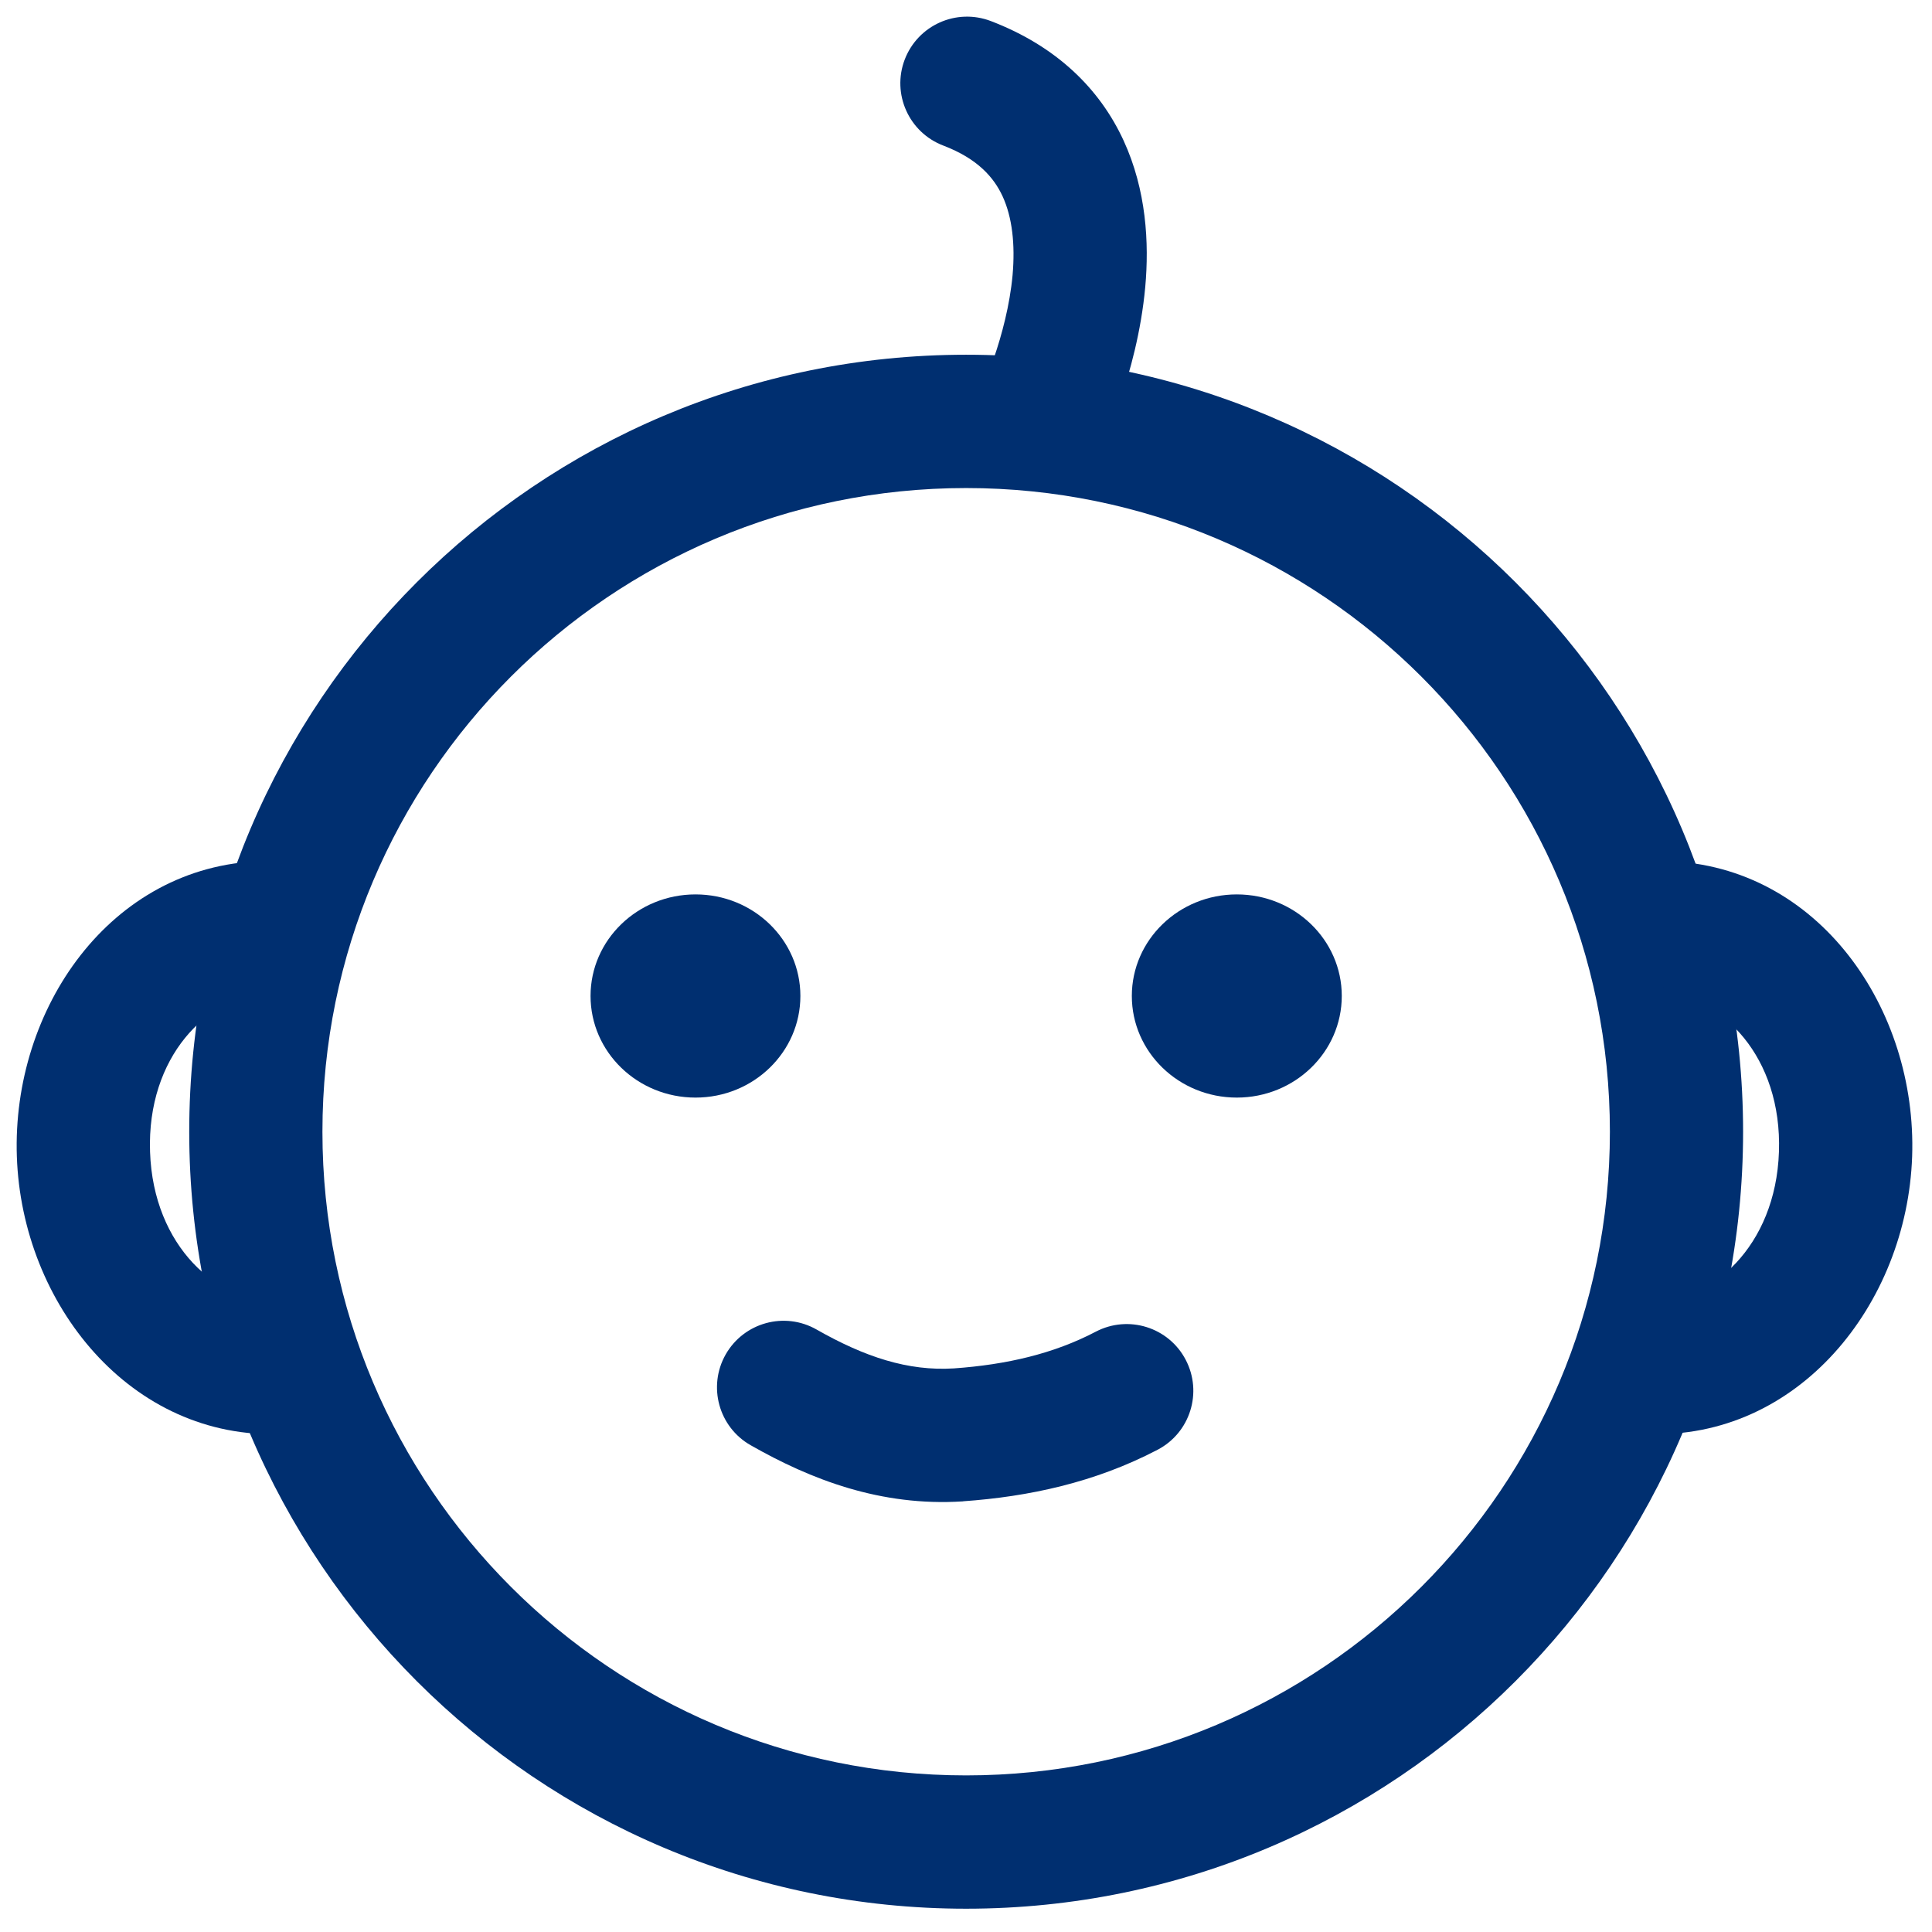
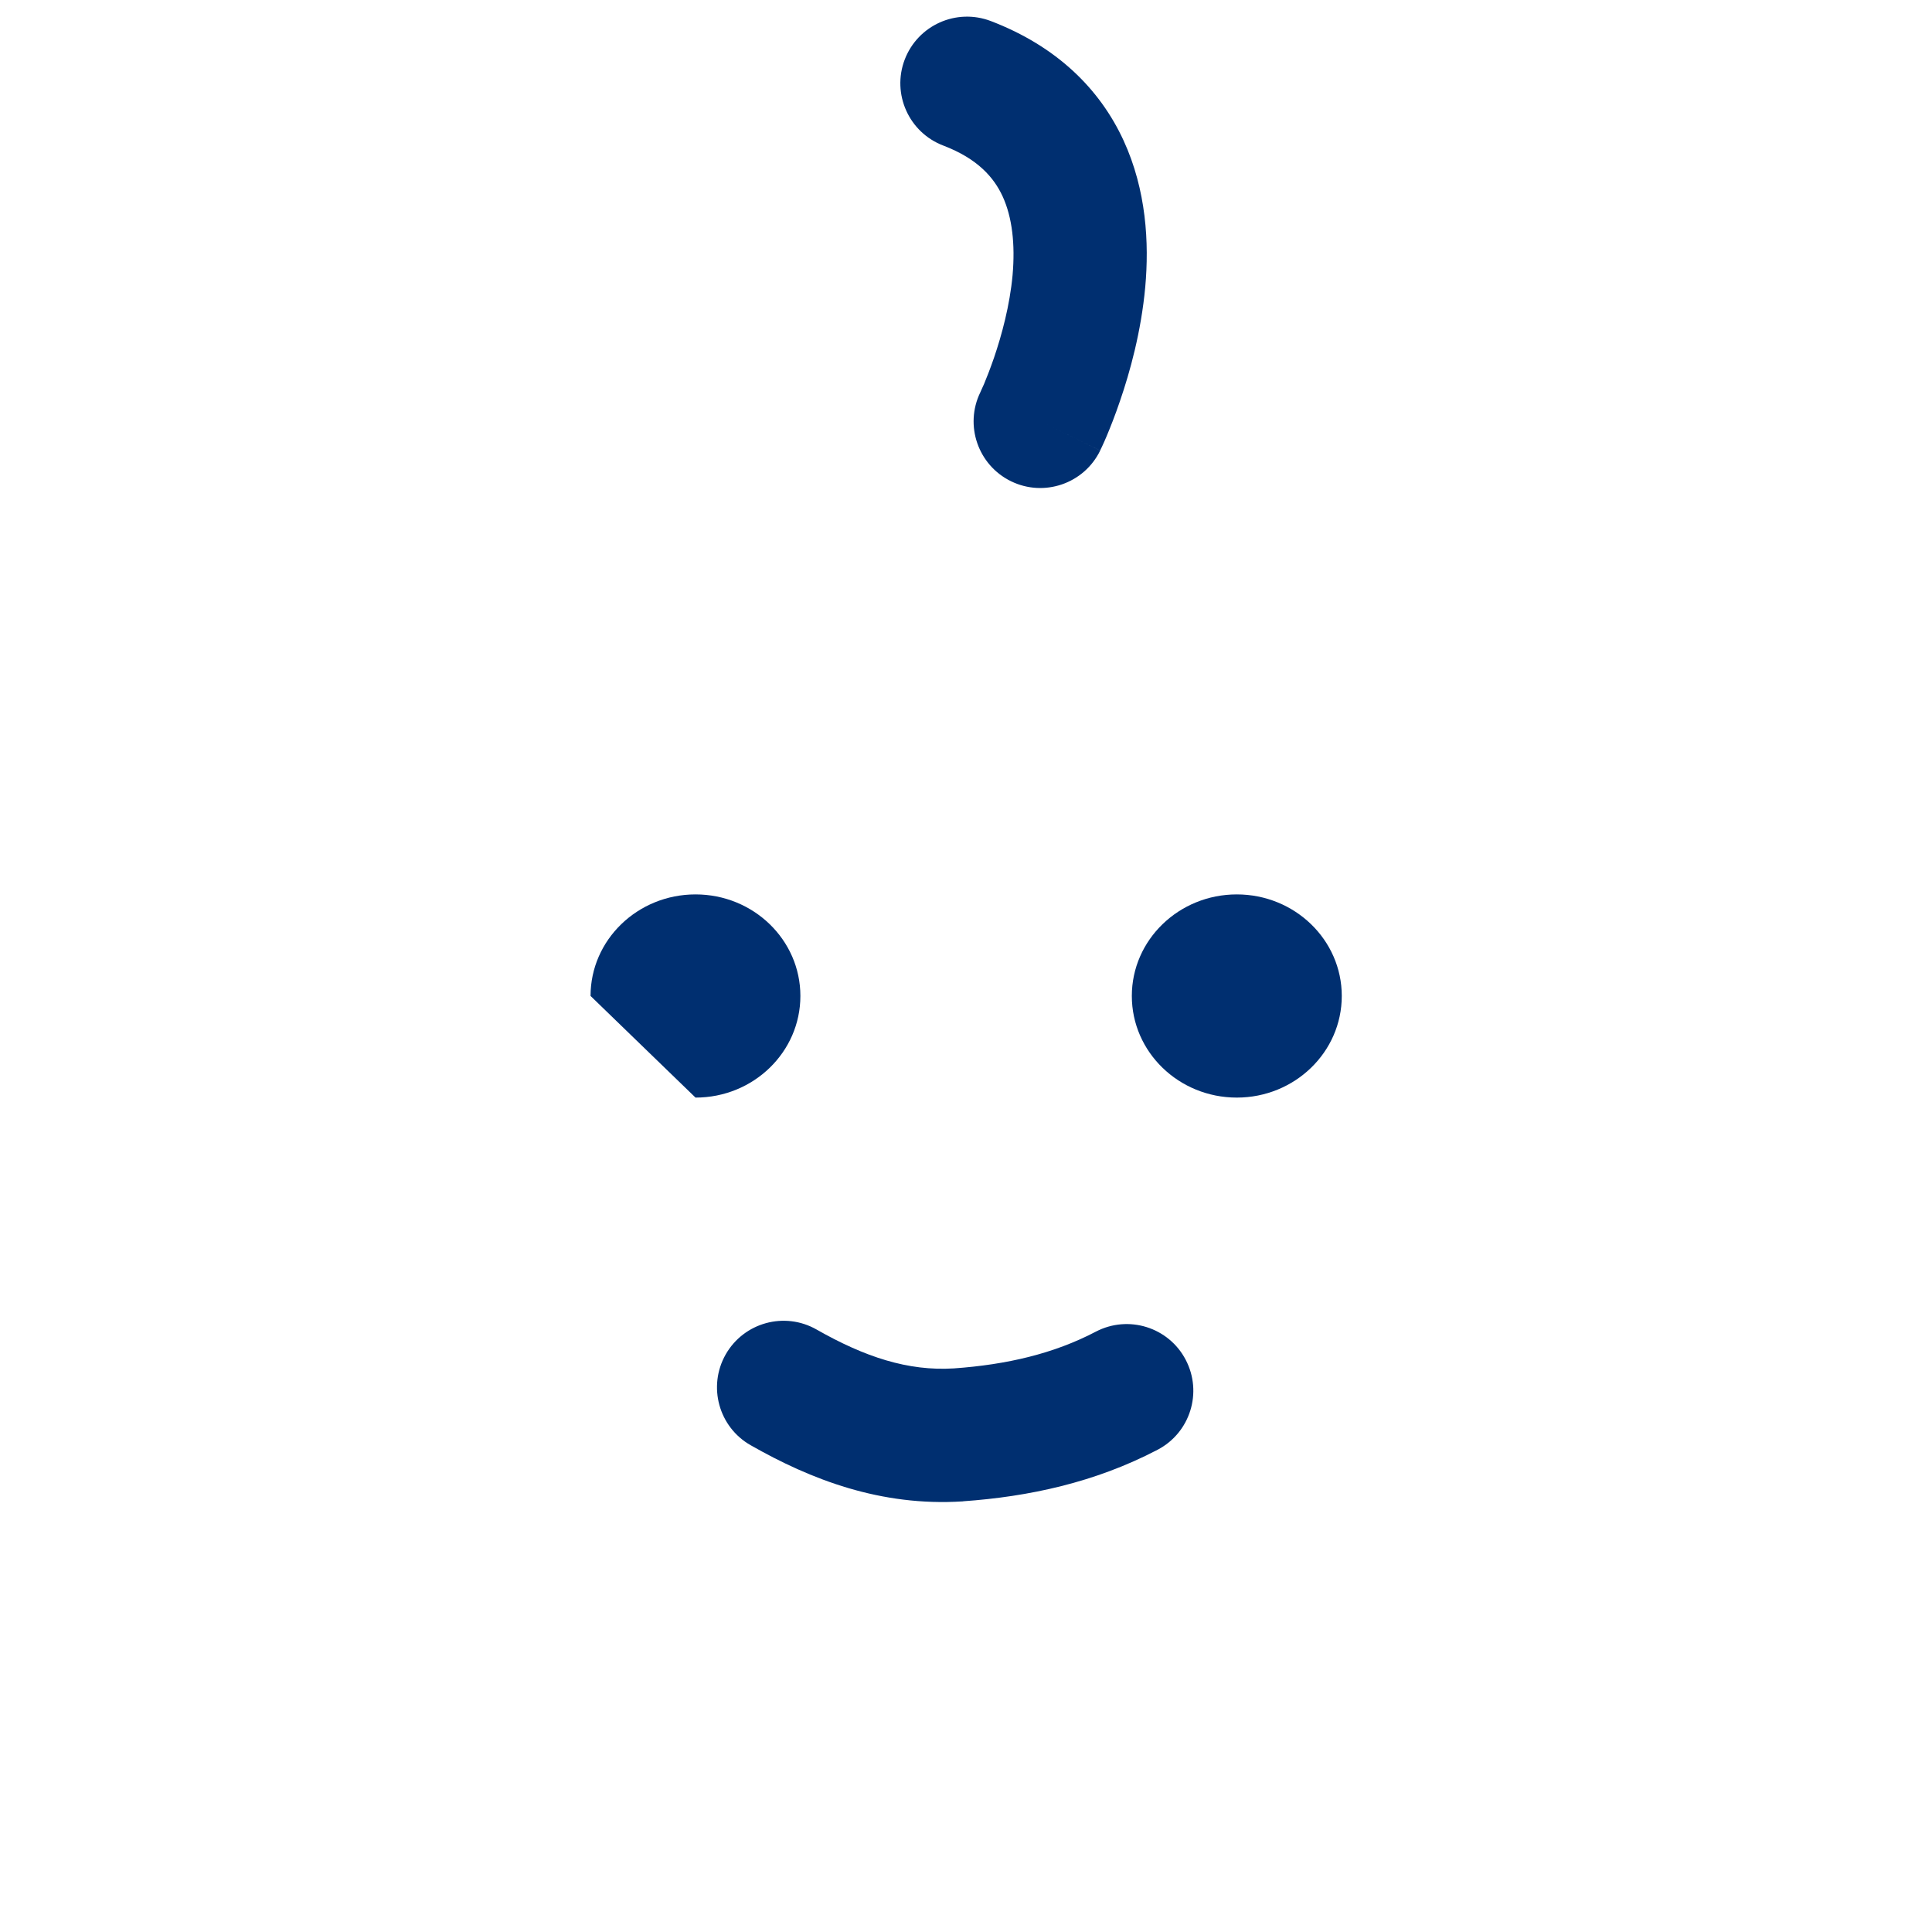
<svg xmlns="http://www.w3.org/2000/svg" width="18" height="18" viewBox="0 0 18 18" fill="none">
  <g clip-path="url(#clip0_18439_4709)">
-     <path fill-rule="evenodd" clip-rule="evenodd" d="M9.001 4.547C5.689 4.547 3.004 7.232 3.004 10.544C3.004 13.856 5.689 16.541 9.001 16.541C12.314 16.541 14.999 13.856 14.999 10.544C14.999 7.232 12.314 4.547 9.001 4.547ZM1.763 10.544C1.763 6.546 5.003 3.305 9.001 3.305C12.999 3.305 16.24 6.546 16.24 10.544C16.24 14.542 12.999 17.783 9.001 17.783C5.003 17.783 1.763 14.542 1.763 10.544Z" fill="#002F70" />
-     <path d="M6.48 10.226C7.02 10.226 7.457 9.802 7.457 9.279C7.457 8.757 7.02 8.333 6.48 8.333C5.94 8.333 5.502 8.757 5.502 9.279C5.502 9.802 5.94 10.226 6.48 10.226Z" fill="#002F70" />
+     <path d="M6.48 10.226C7.02 10.226 7.457 9.802 7.457 9.279C7.457 8.757 7.02 8.333 6.48 8.333C5.94 8.333 5.502 8.757 5.502 9.279Z" fill="#002F70" />
    <path d="M11.523 10.226C12.063 10.226 12.501 9.802 12.501 9.279C12.501 8.757 12.063 8.333 11.523 8.333C10.983 8.333 10.545 8.757 10.545 9.279C10.545 9.802 10.983 10.226 11.523 10.226Z" fill="#002F70" />
    <path fill-rule="evenodd" clip-rule="evenodd" d="M8.429 0.555C8.552 0.234 8.91 0.074 9.231 0.196C9.843 0.43 10.246 0.827 10.468 1.309C10.681 1.772 10.707 2.263 10.67 2.674C10.632 3.09 10.527 3.468 10.435 3.735C10.389 3.871 10.344 3.983 10.311 4.062C10.294 4.102 10.28 4.134 10.269 4.157C10.264 4.168 10.26 4.177 10.256 4.184C10.255 4.188 10.253 4.191 10.252 4.193L10.251 4.196L10.25 4.197L10.25 4.197C10.25 4.198 10.25 4.198 9.697 3.928L10.25 4.198C10.1 4.506 9.728 4.634 9.42 4.484C9.112 4.334 8.984 3.963 9.133 3.656C9.133 3.655 9.133 3.655 9.134 3.655L9.133 3.655L9.134 3.654C9.135 3.651 9.137 3.647 9.14 3.64C9.146 3.627 9.156 3.606 9.168 3.578C9.192 3.521 9.225 3.437 9.261 3.333C9.333 3.122 9.408 2.846 9.434 2.563C9.459 2.276 9.431 2.025 9.341 1.829C9.26 1.654 9.11 1.479 8.788 1.356C8.468 1.234 8.307 0.875 8.429 0.555ZM9.134 3.655C9.134 3.655 9.134 3.655 9.134 3.655L9.134 3.655L9.134 3.655Z" fill="#002F70" />
-     <path fill-rule="evenodd" clip-rule="evenodd" d="M2.473 9.264C1.939 9.281 1.367 9.842 1.398 10.732C1.428 11.619 2.04 12.141 2.576 12.12L2.625 13.36C1.221 13.416 0.204 12.153 0.157 10.775C0.11 9.399 1.028 8.068 2.433 8.023L2.473 9.264Z" fill="#002F70" />
-     <path fill-rule="evenodd" clip-rule="evenodd" d="M15.538 8.023C16.944 8.068 17.862 9.399 17.815 10.775C17.767 12.153 16.751 13.416 15.346 13.36L15.396 12.12C15.931 12.141 16.544 11.619 16.574 10.732C16.605 9.842 16.033 9.281 15.499 9.264L15.538 8.023Z" fill="#002F70" />
    <path fill-rule="evenodd" clip-rule="evenodd" d="M6.761 12.619C6.931 12.321 7.31 12.217 7.608 12.387C8.056 12.642 8.459 12.776 8.888 12.749C9.38 12.714 9.818 12.612 10.209 12.407C10.513 12.248 10.888 12.365 11.047 12.669C11.206 12.973 11.089 13.348 10.785 13.507C10.2 13.813 9.583 13.944 8.974 13.987L8.972 13.988L8.97 13.988C8.205 14.037 7.554 13.784 6.994 13.465C6.696 13.296 6.592 12.917 6.761 12.619Z" fill="#002F70" />
  </g>
  <defs>
    <clipPath id="clip0_18439_4709">
      <rect width="18" height="18" fill="white" />
    </clipPath>
  </defs>
</svg>